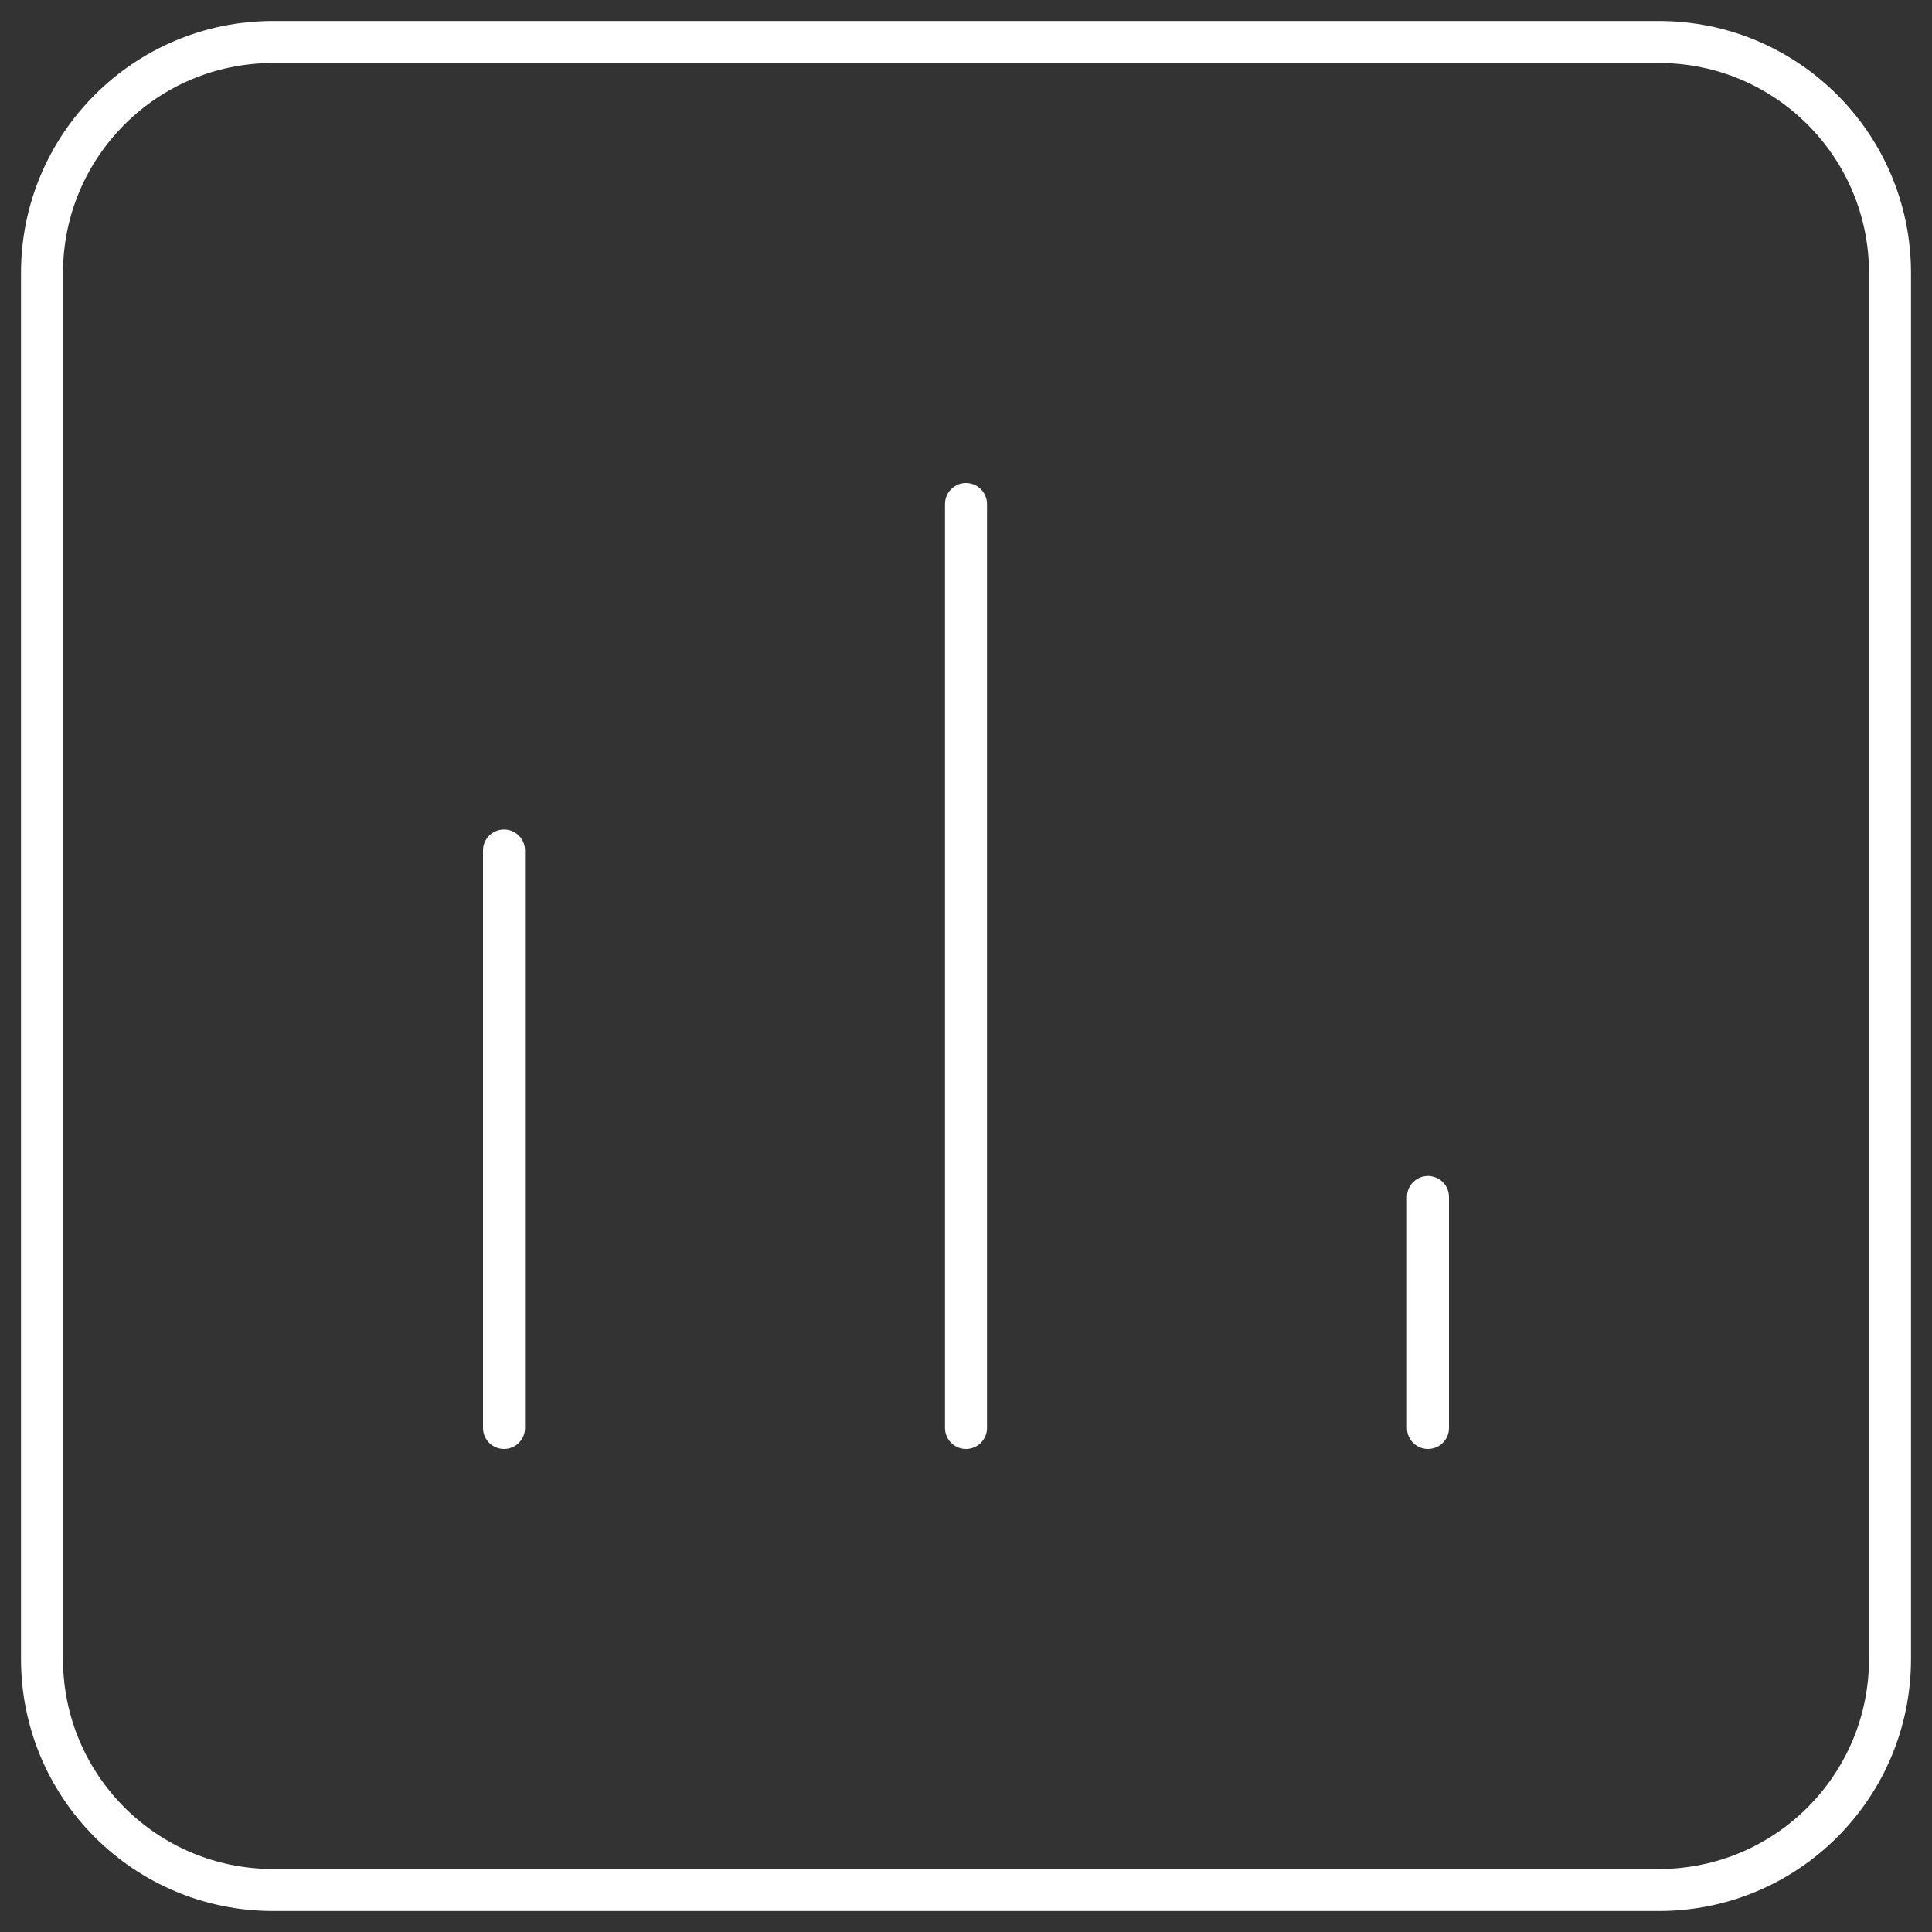
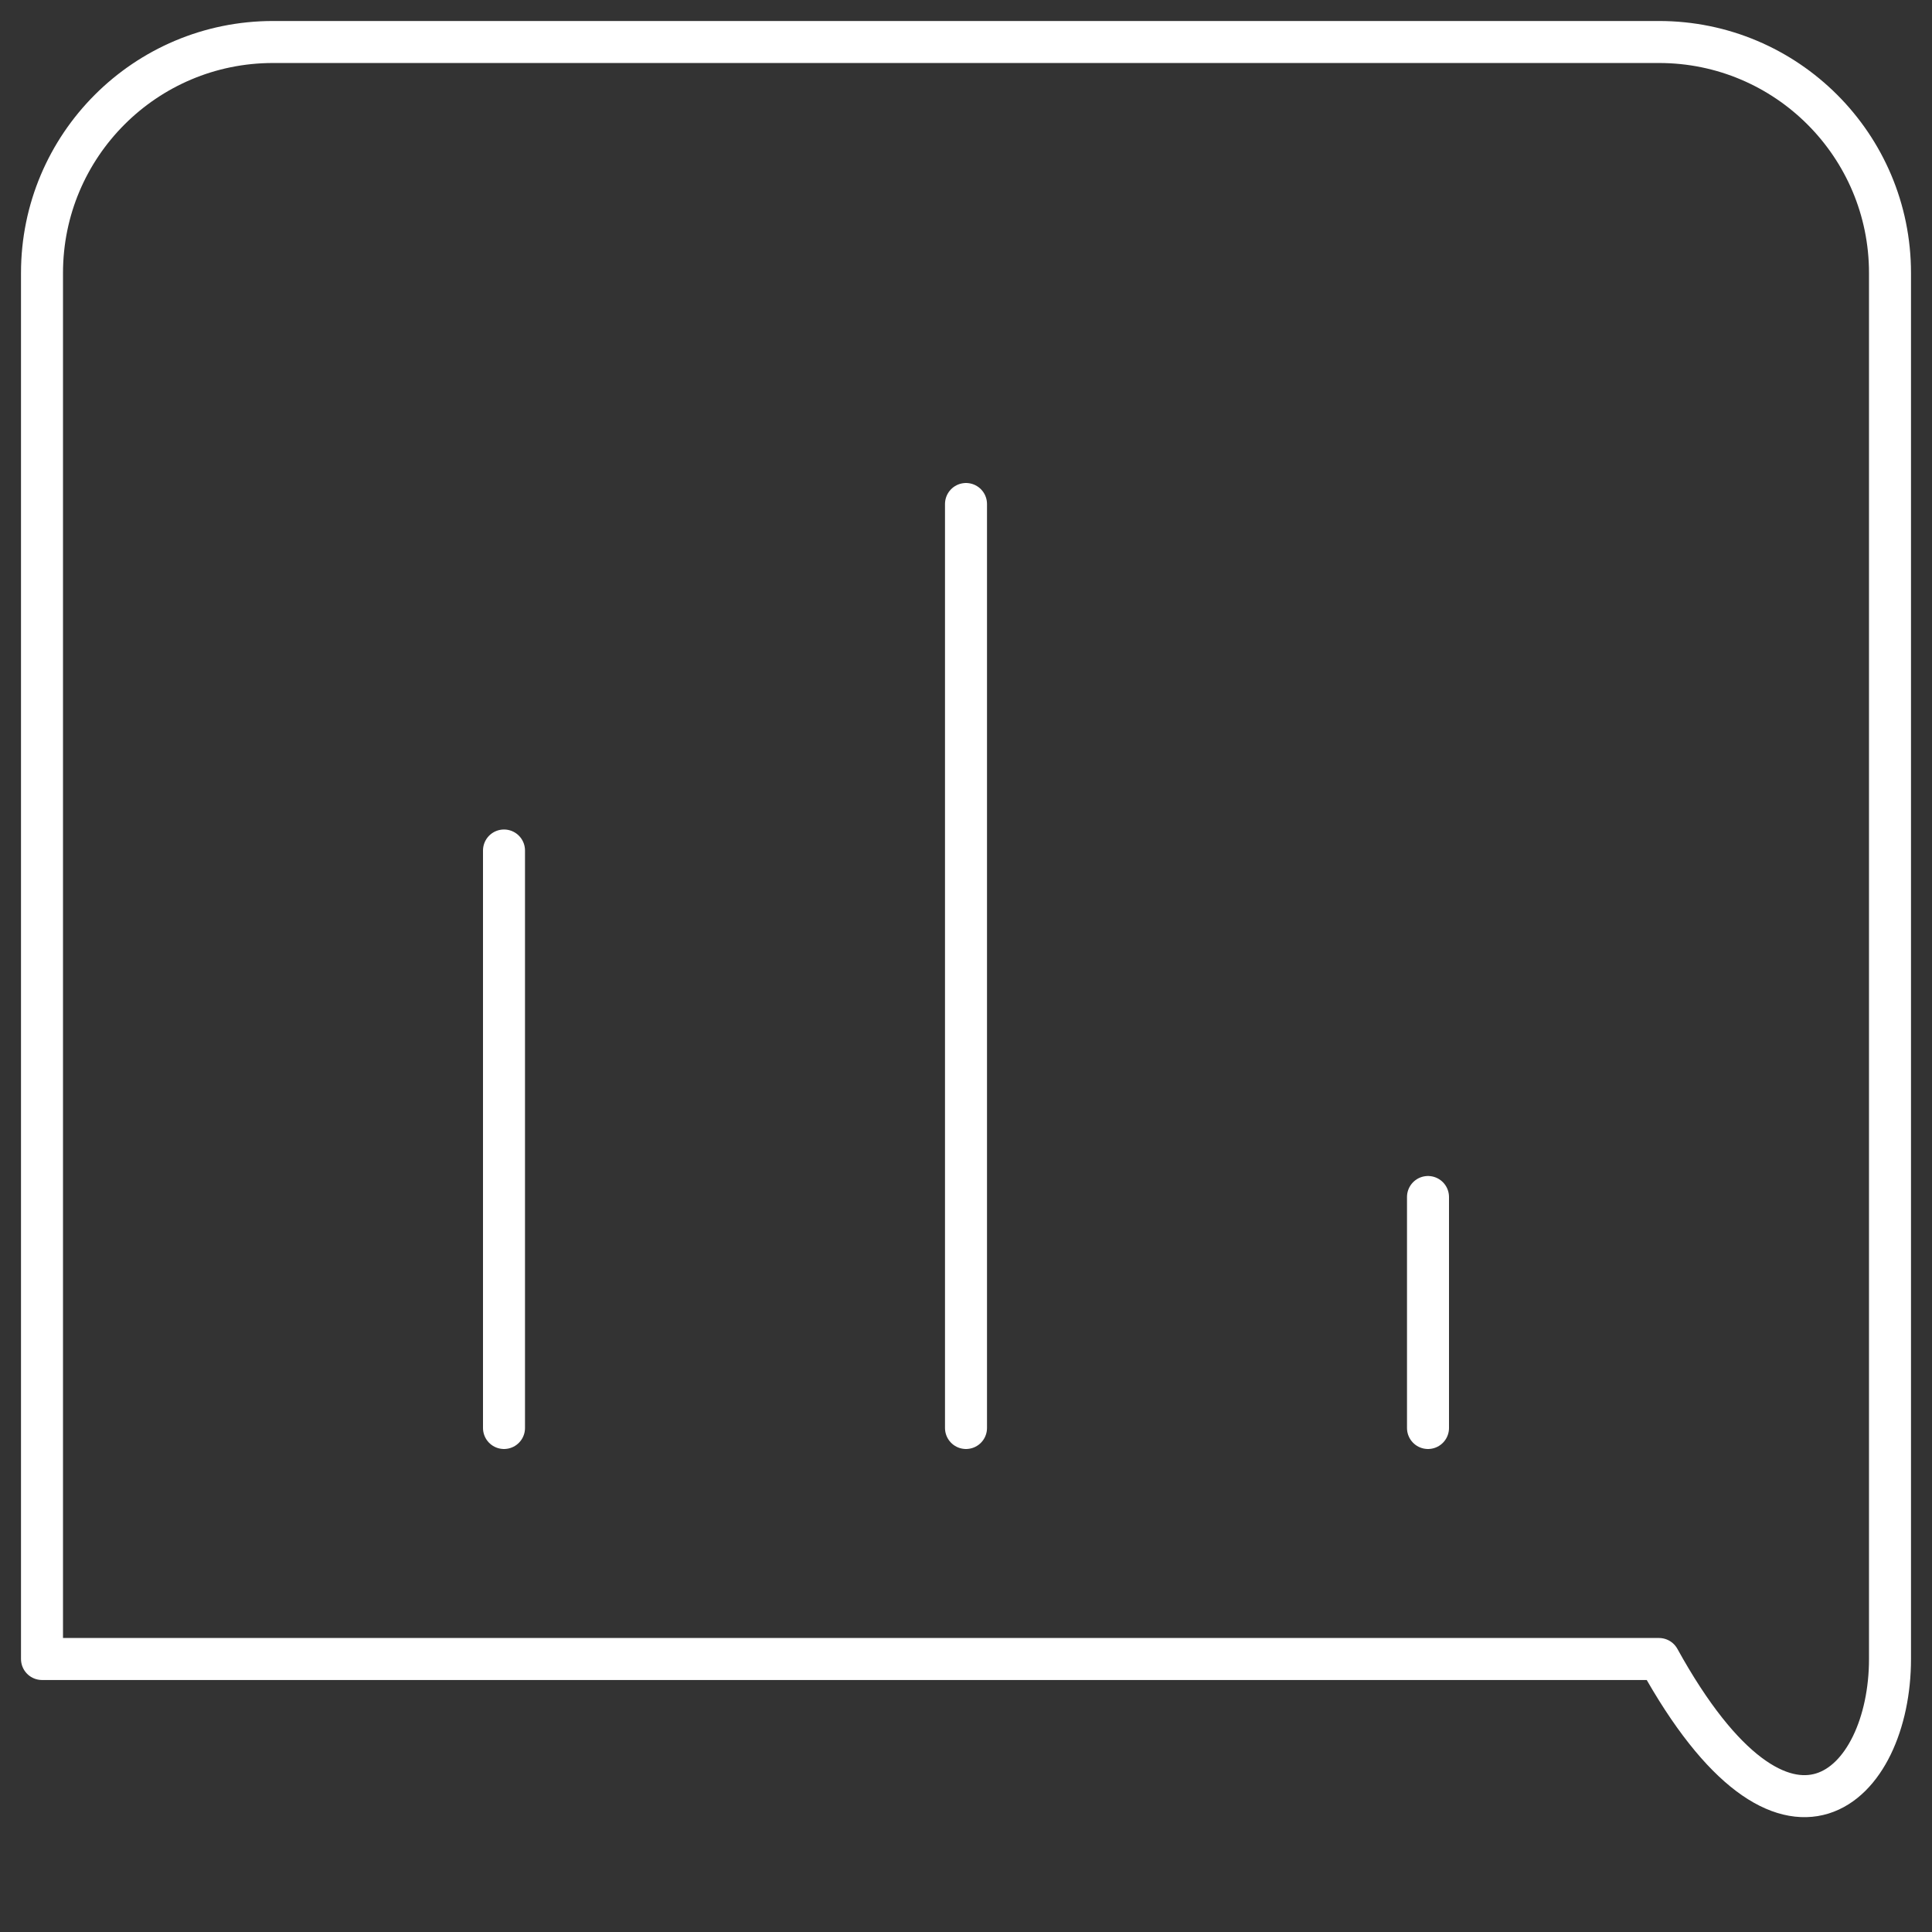
<svg xmlns="http://www.w3.org/2000/svg" width="46" height="46" viewBox="0 0 46 46" fill="none">
  <rect x="0" y="0" width="46" height="46" fill="#333333" stroke="none" />
-   <path d="M12 34V20.25M23 34V12M34 34V28.5M39.5 1H6.5C3.462 1 1 3.462 1 6.5V39.5C1 42.538 3.462 45 6.5 45H39.5C42.538 45 45 42.538 45 39.5V6.5C45 3.462 42.538 1 39.5 1Z" stroke="white" stroke-linecap="round" stroke-linejoin="round" />
+   <path d="M12 34V20.25M23 34V12M34 34V28.5M39.5 1H6.5C3.462 1 1 3.462 1 6.5V39.5H39.5C42.538 45 45 42.538 45 39.5V6.5C45 3.462 42.538 1 39.5 1Z" stroke="white" stroke-linecap="round" stroke-linejoin="round" />
</svg>